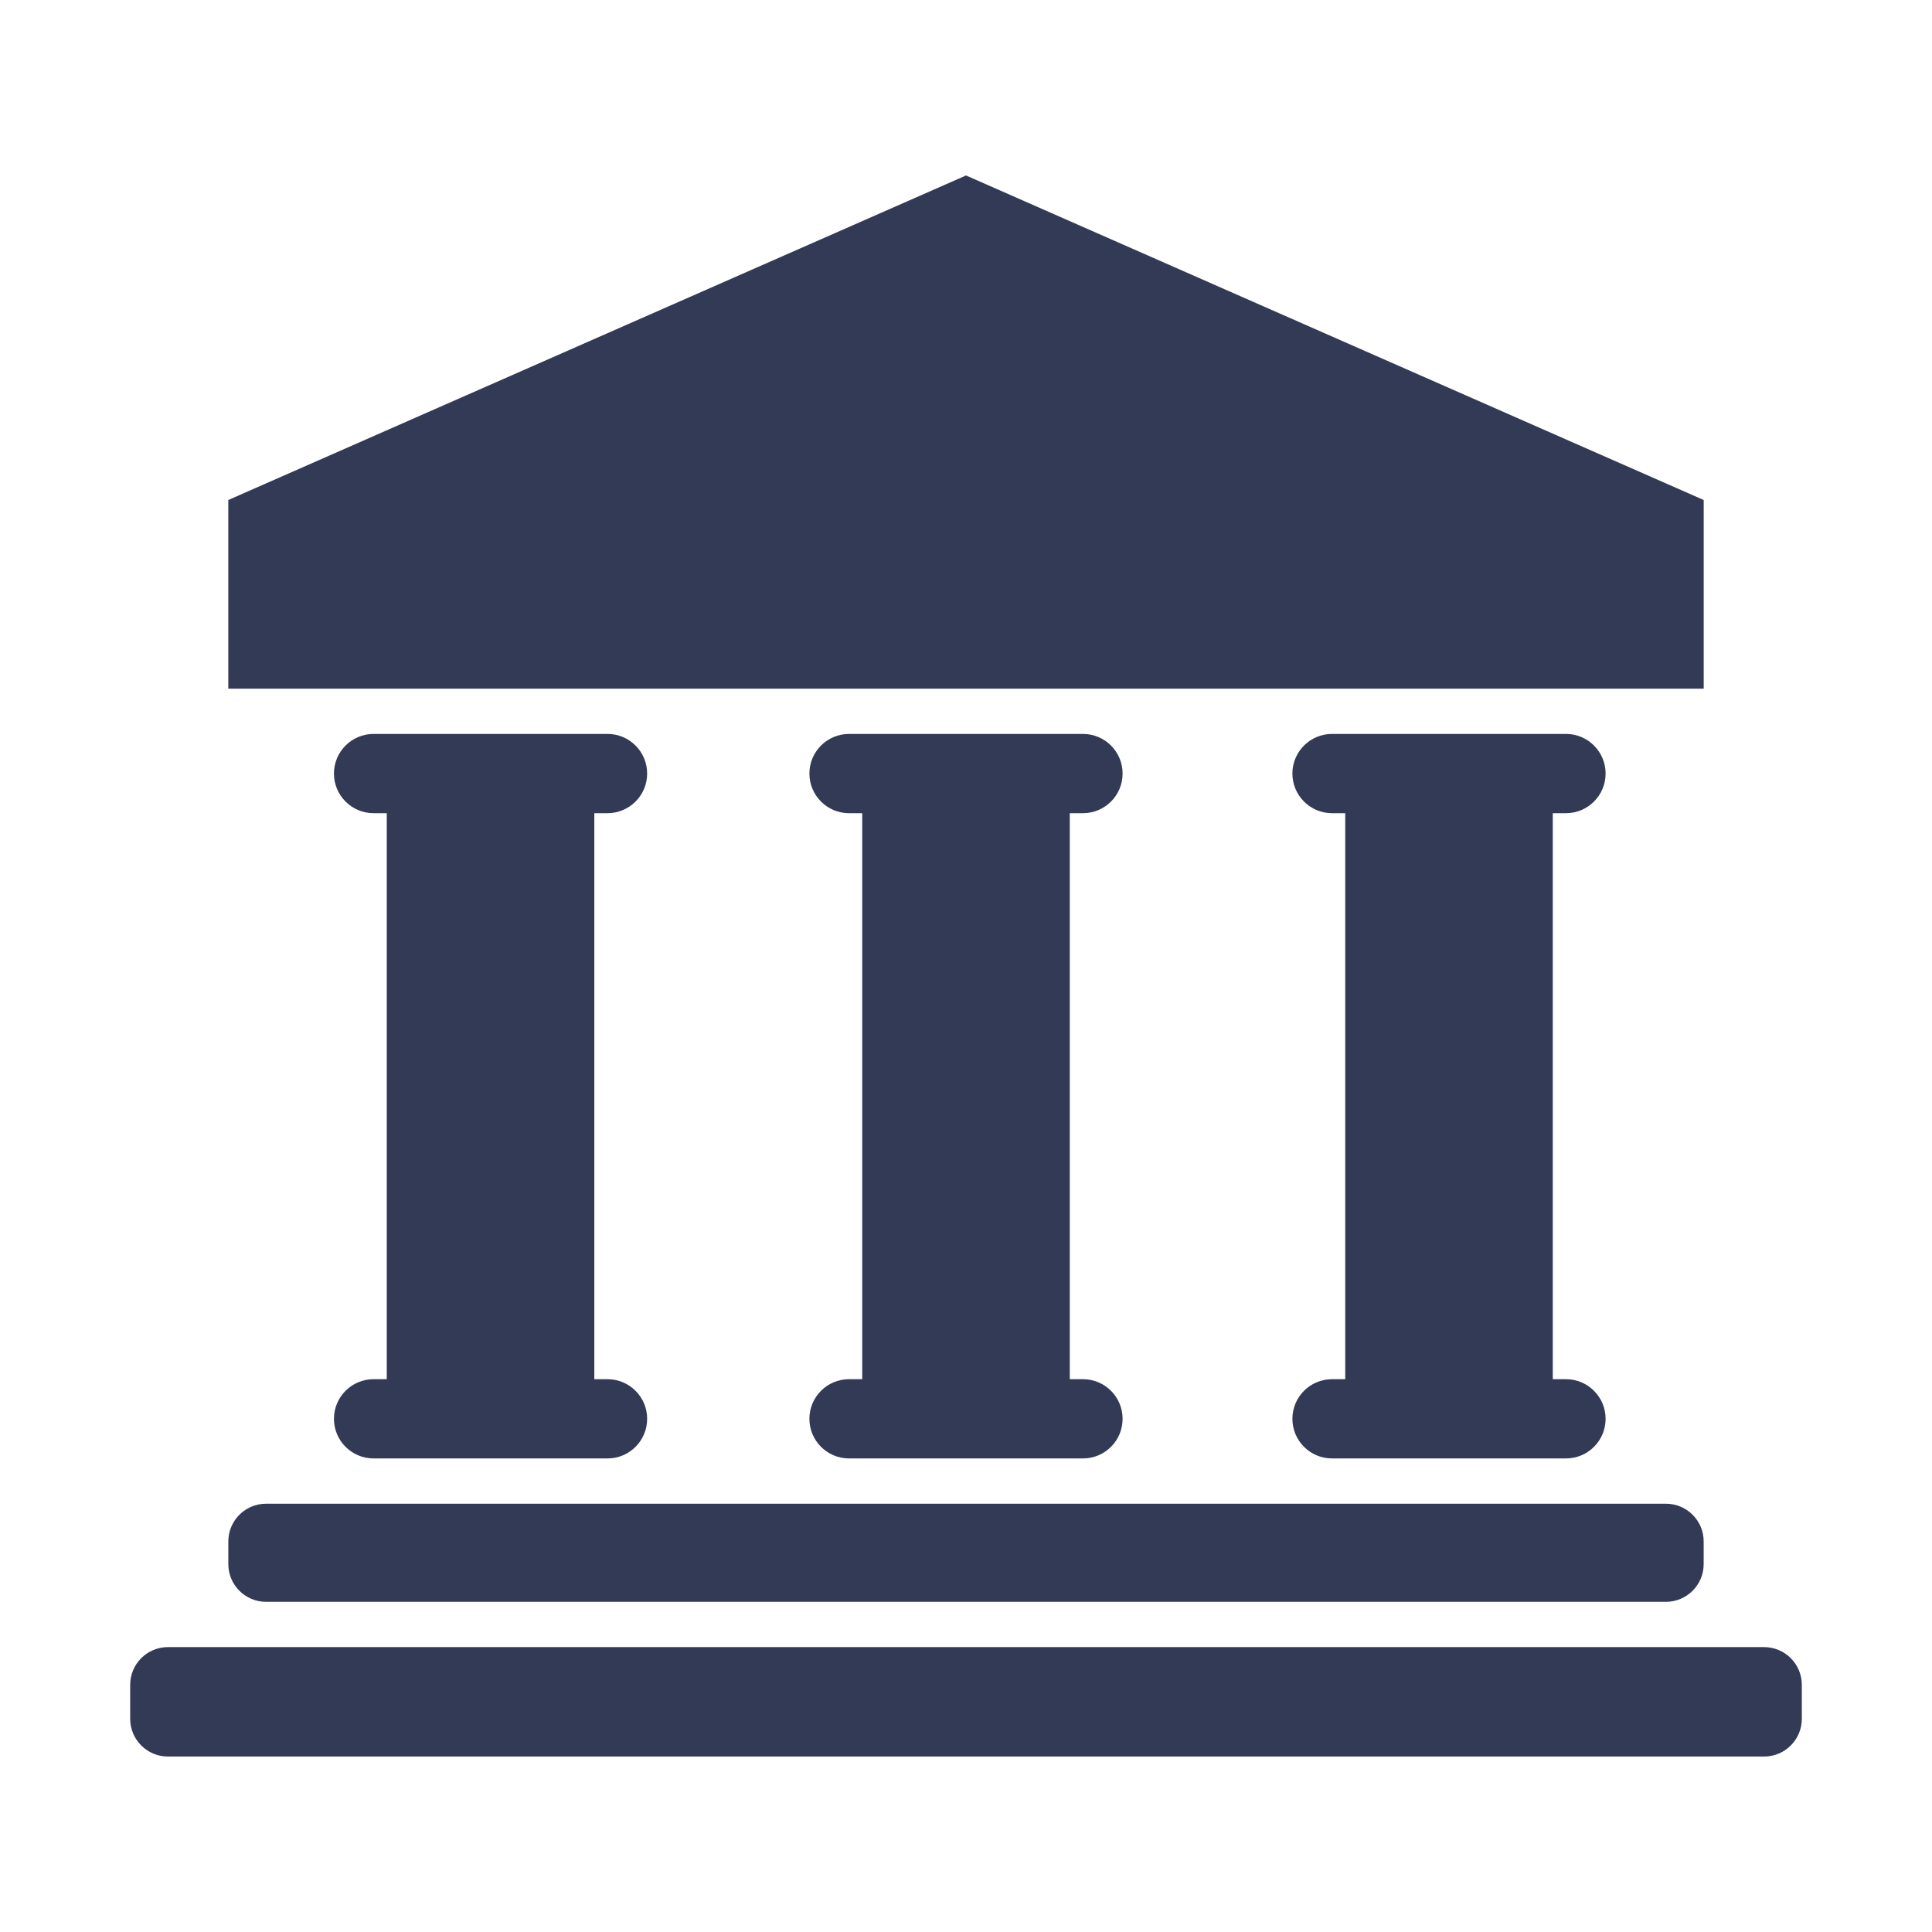
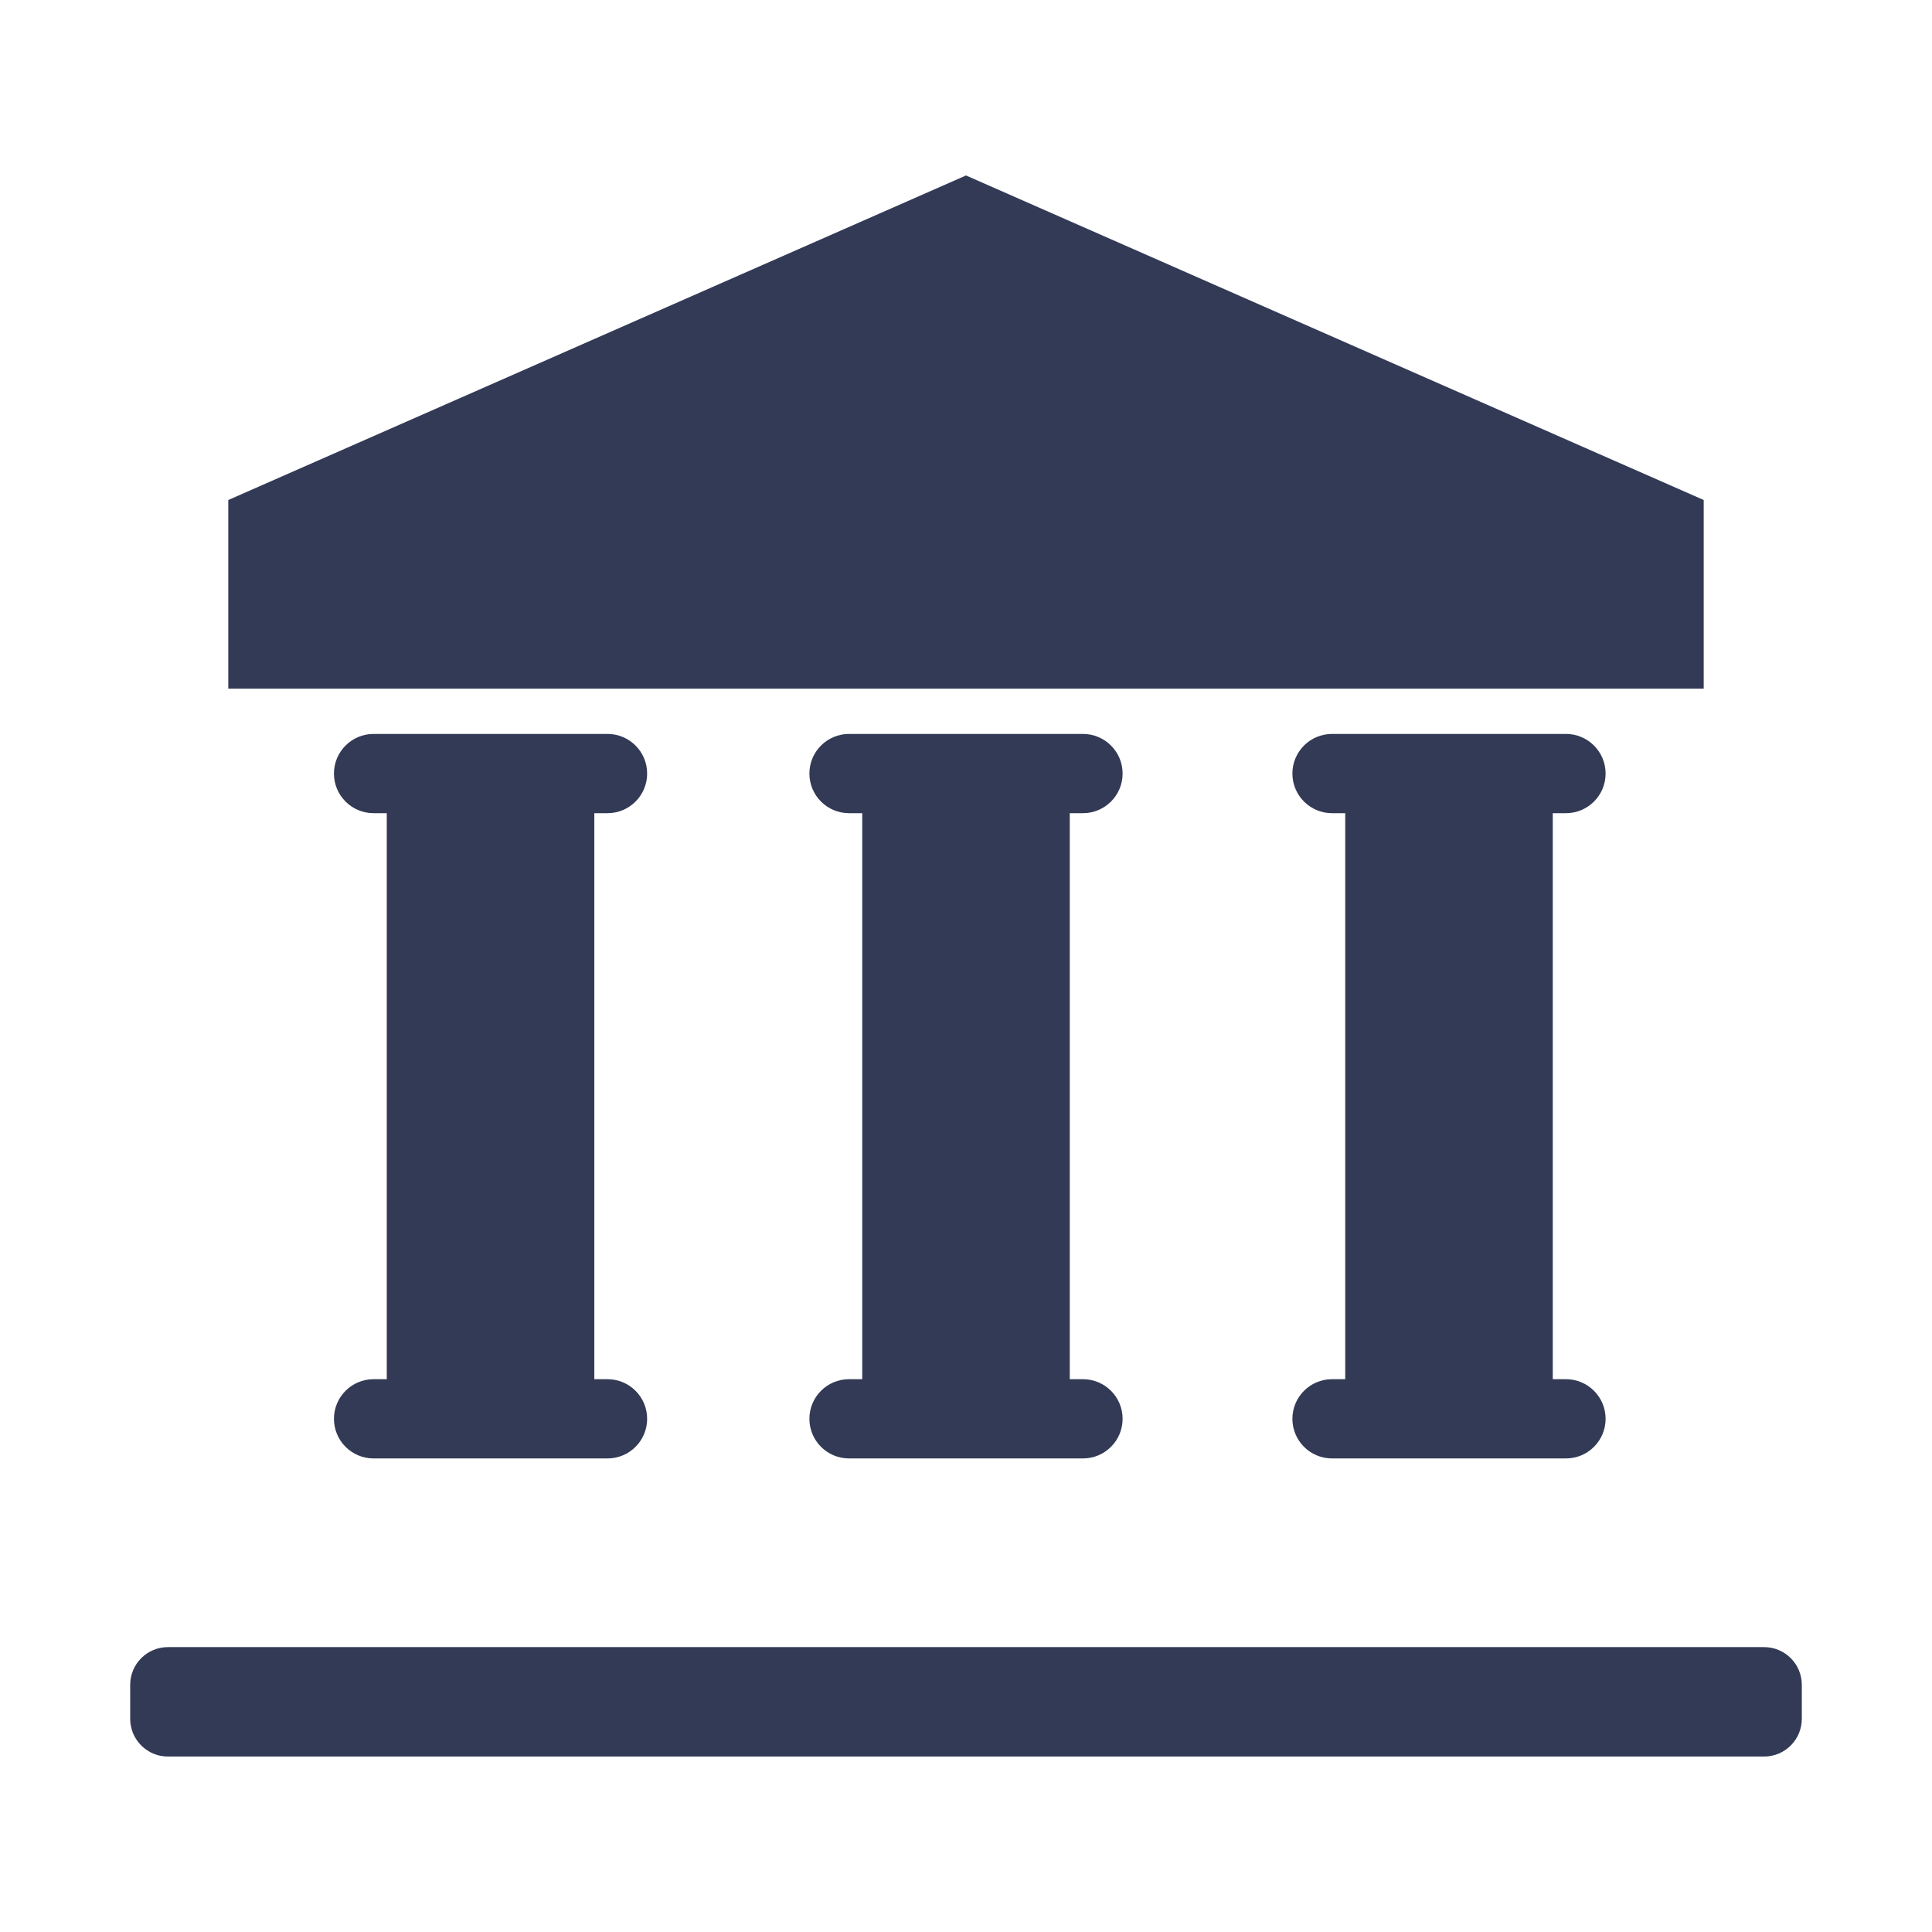
<svg xmlns="http://www.w3.org/2000/svg" version="1.1" id="Layer_1" x="0px" y="0px" width="512px" height="512px" viewBox="0 0 512 512" enable-background="new 0 0 512 512" xml:space="preserve">
  <g>
    <polygon fill="#333A56" points="451.5,132.5 451.482,132.5 353.74,89.5 256,46.5 158.26,89.5 60.519,132.5 60.5,132.5 60.5,182.5   451.5,182.5  " />
    <path fill="#333A56" d="M99,365.5c-5.799,0-10.5,4.701-10.5,10.5s4.701,10.5,10.5,10.5h62c5.799,0,10.5-4.701,10.5-10.5   s-4.701-10.5-10.5-10.5h-3.5v-150h3.5c5.799,0,10.5-4.701,10.5-10.5s-4.701-10.5-10.5-10.5H99c-5.799,0-10.5,4.701-10.5,10.5   s4.701,10.5,10.5,10.5h3.5v150H99z" />
    <path fill="#333A56" d="M225,365.5c-5.799,0-10.5,4.701-10.5,10.5s4.701,10.5,10.5,10.5h62c5.799,0,10.5-4.701,10.5-10.5   s-4.701-10.5-10.5-10.5h-3.5v-150h3.5c5.799,0,10.5-4.701,10.5-10.5s-4.701-10.5-10.5-10.5h-62c-5.799,0-10.5,4.701-10.5,10.5   s4.701,10.5,10.5,10.5h3.5v150H225z" />
    <path fill="#333A56" d="M353,365.5c-5.799,0-10.5,4.701-10.5,10.5s4.701,10.5,10.5,10.5h62c5.799,0,10.5-4.701,10.5-10.5   s-4.701-10.5-10.5-10.5h-3.5v-150h3.5c5.799,0,10.5-4.701,10.5-10.5s-4.701-10.5-10.5-10.5h-62c-5.799,0-10.5,4.701-10.5,10.5   s4.701,10.5,10.5,10.5h3.5v150H353z" />
-     <path fill="#333A56" d="M60.51,408.5v6c0,5.522,4.477,10,10,10h370.98c5.522,0,10-4.478,10-10v-6c0-5.522-4.478-10-10-10H70.51   C64.987,398.5,60.51,402.977,60.51,408.5z" />
    <path fill="#333A56" d="M467.5,436.5h-423c-5.523,0-10,4.478-10,10v9c0,5.522,4.477,10,10,10h423c5.522,0,10-4.478,10-10v-9   C477.5,440.977,473.023,436.5,467.5,436.5z" />
  </g>
</svg>